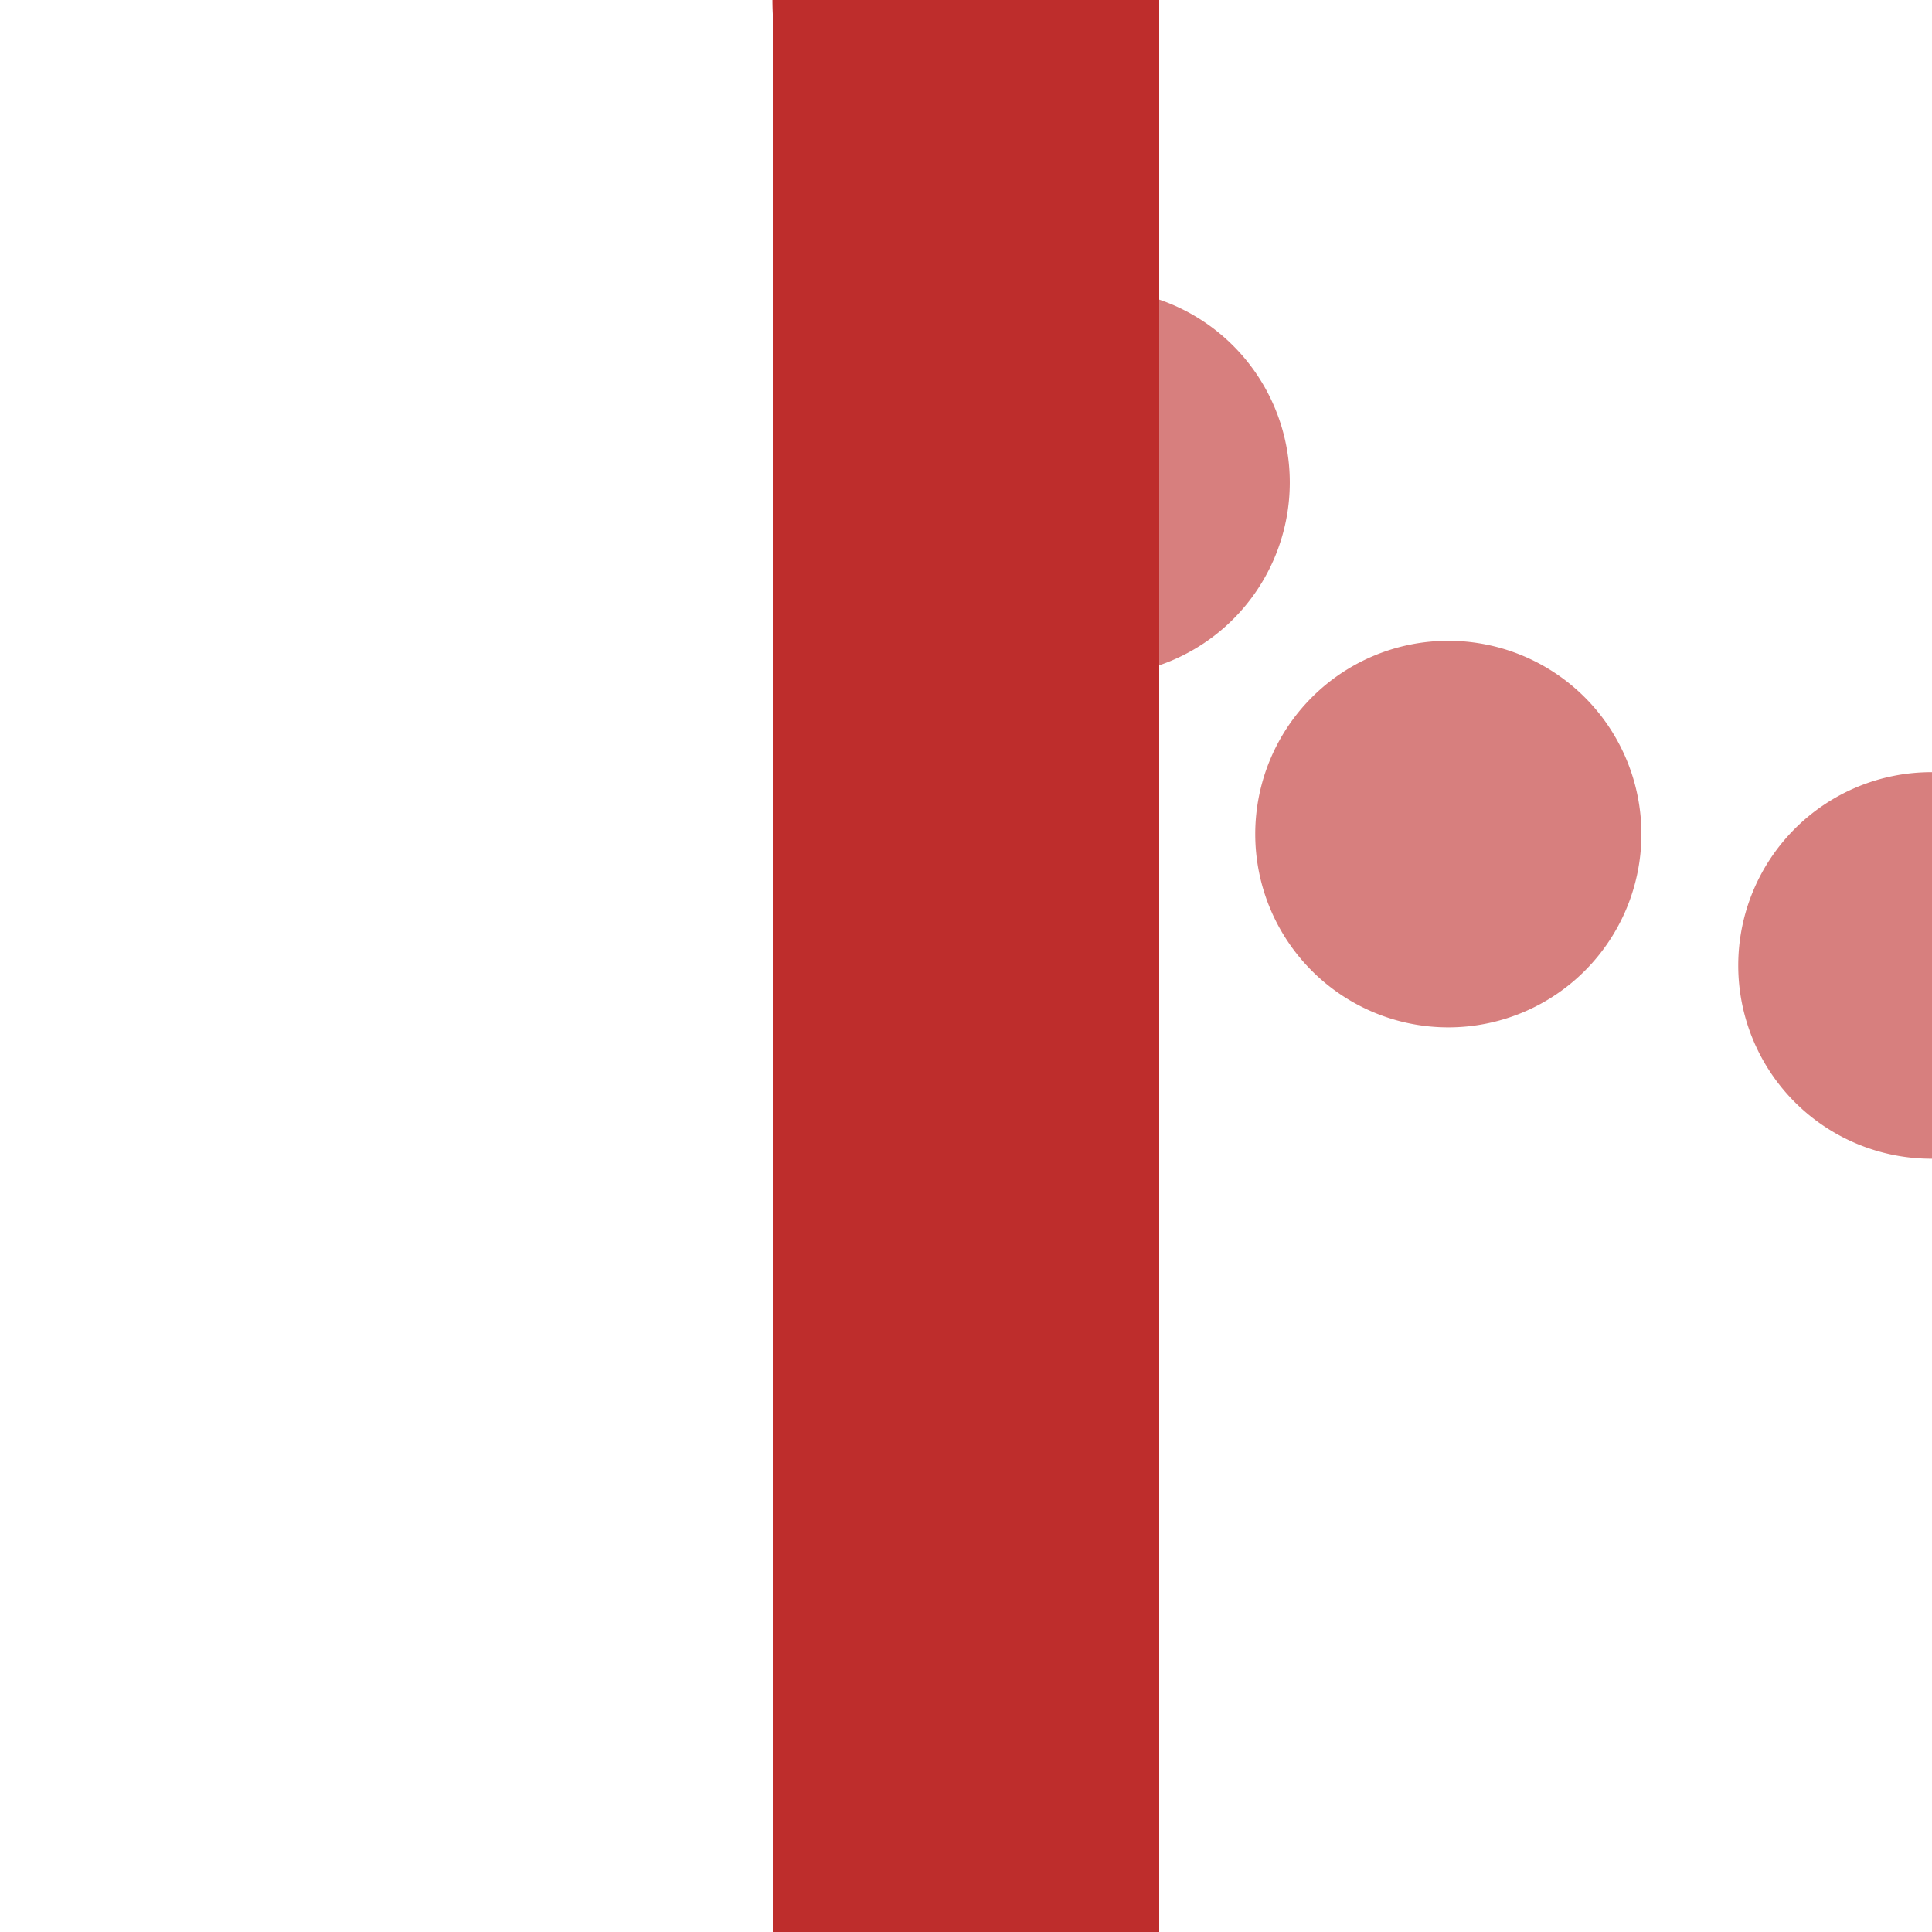
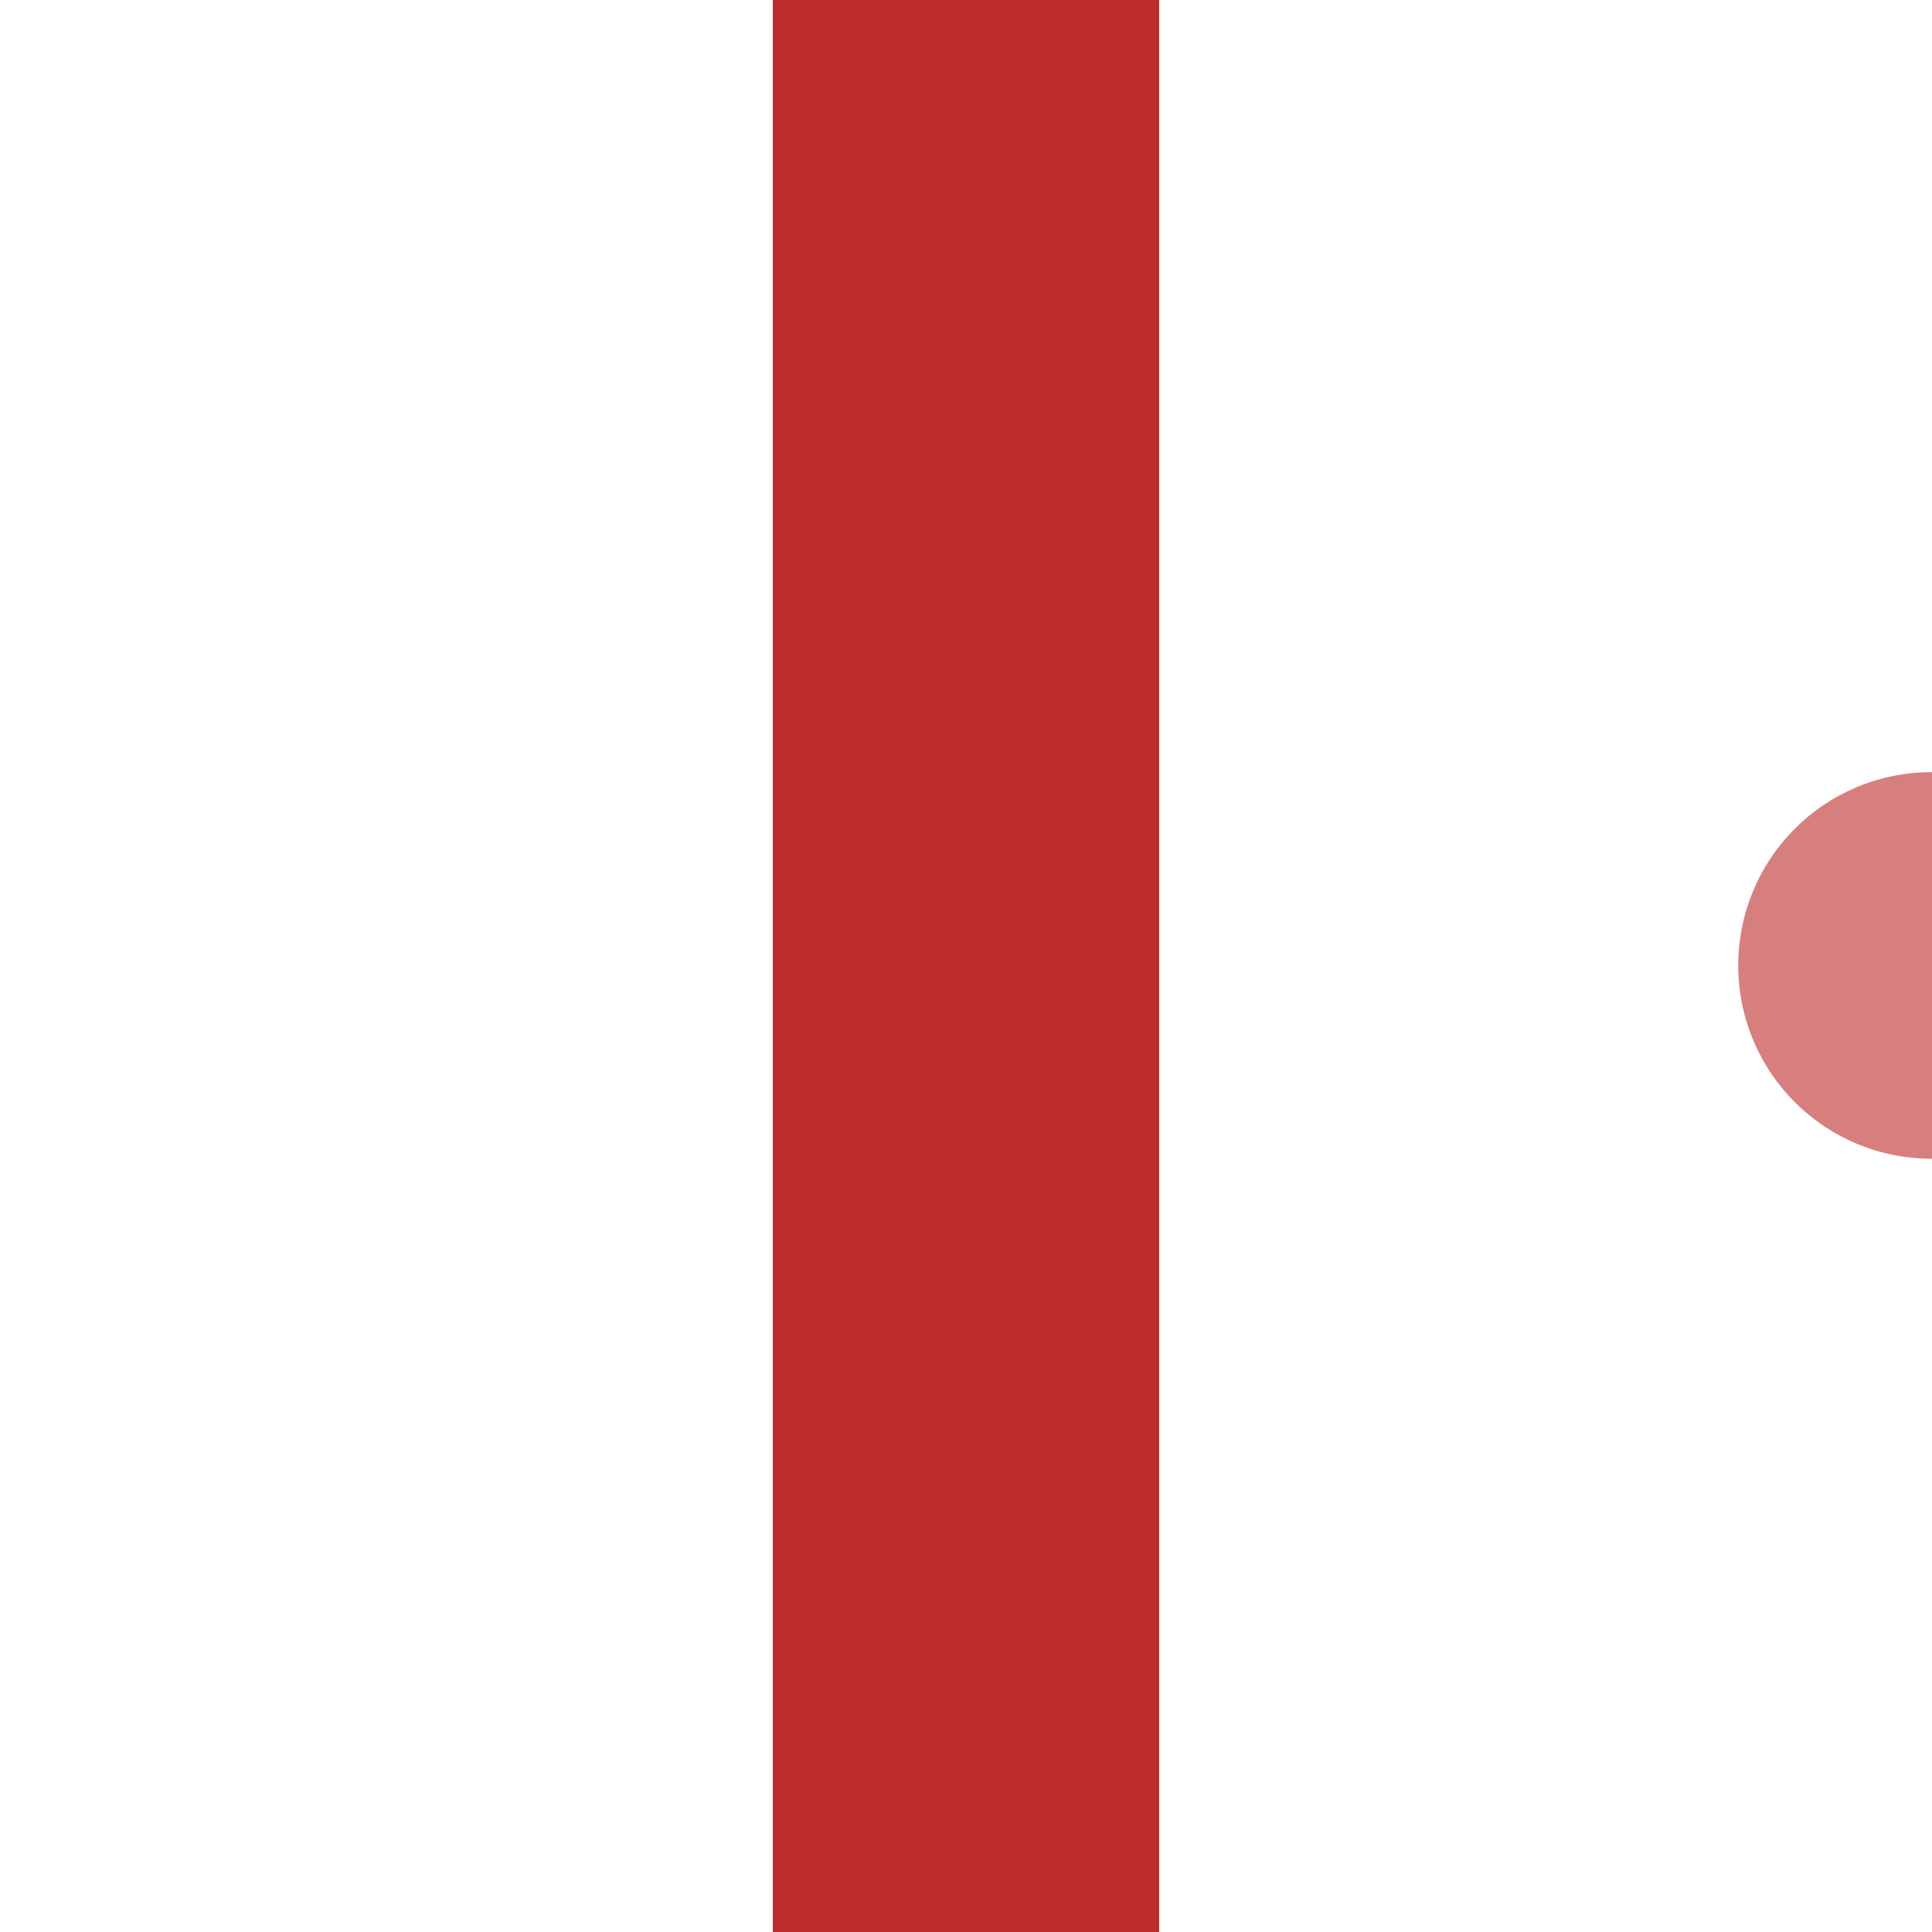
<svg xmlns="http://www.w3.org/2000/svg" xmlns:ns1="http://sodipodi.sourceforge.net/DTD/sodipodi-0.dtd" xmlns:ns2="http://www.inkscape.org/namespaces/inkscape" width="500" height="500" id="svg2" ns1:version="0.32" ns2:version="0.46" ns1:docname="BSicon STR+exLSTRlf.svg" ns2:output_extension="org.inkscape.output.svg.inkscape">
  <defs id="defs9">
    <ns2:perspective ns1:type="inkscape:persp3d" ns2:vp_x="0 : 250 : 1" ns2:vp_y="0 : 1000 : 0" ns2:vp_z="500 : 250 : 1" ns2:persp3d-origin="250 : 166.66667 : 1" id="perspective13" />
  </defs>
  <ns1:namedview ns2:window-height="705" ns2:window-width="1362" ns2:pageshadow="2" ns2:pageopacity="0.0" guidetolerance="10.0" gridtolerance="10.0" objecttolerance="10.0" borderopacity="1.0" bordercolor="#666666" pagecolor="#ffffff" id="base" showgrid="false" ns2:zoom="0.924" ns2:cx="250" ns2:cy="234.60111" ns2:window-x="0" ns2:window-y="24" ns2:current-layer="svg2" />
  <g id="g3158">
    <path transform="matrix(0.803,0,0,-0.973,204.783,623.158)" d="M 429.654,383.658 A 62.229,51.407 0 1 1 305.195,383.658 A 62.229,51.407 0 1 1 429.654,383.658 z" ns1:ry="51.406925" ns1:rx="62.229439" ns1:cy="383.65802" ns1:cx="367.42426" id="path2386" style="fill:#d77f7e;fill-opacity:1;fill-rule:nonzero;stroke:none;stroke-opacity:1" ns1:type="arc" />
-     <path transform="matrix(0.803,0,0,-0.973,79.783,589.158)" d="M 429.654,383.658 A 62.229,51.407 0 1 1 305.195,383.658 A 62.229,51.407 0 1 1 429.654,383.658 z" ns1:ry="51.406925" ns1:rx="62.229439" ns1:cy="383.65802" ns1:cx="367.42426" id="path2388" style="fill:#d77f7e;fill-opacity:1;fill-rule:nonzero;stroke:none;stroke-opacity:1" ns1:type="arc" />
-     <path transform="matrix(0.803,0,0,-0.973,-11.217,498.158)" d="M 429.654,383.658 A 62.229,51.407 0 1 1 305.195,383.658 A 62.229,51.407 0 1 1 429.654,383.658 z" ns1:ry="51.406925" ns1:rx="62.229439" ns1:cy="383.65802" ns1:cx="367.42426" id="path2390" style="fill:#d77f7e;fill-opacity:1;fill-rule:nonzero;stroke:none;stroke-opacity:1" ns1:type="arc" />
-     <path transform="matrix(0.803,0,0,-0.973,-45.217,373.097)" d="M 429.654,383.658 A 62.229,51.407 0 1 1 305.195,383.658 A 62.229,51.407 0 1 1 429.654,383.658 z" ns1:ry="51.406925" ns1:rx="62.229439" ns1:cy="383.65802" ns1:cx="367.42426" id="path3497" style="fill:#d77f7e;fill-opacity:1;fill-rule:nonzero;stroke:none;stroke-opacity:1" ns1:type="arc" />
  </g>
  <path d="M 250,0 L 250,500" id="path6" style="stroke:#be2d2c;stroke-width:100" />
</svg>